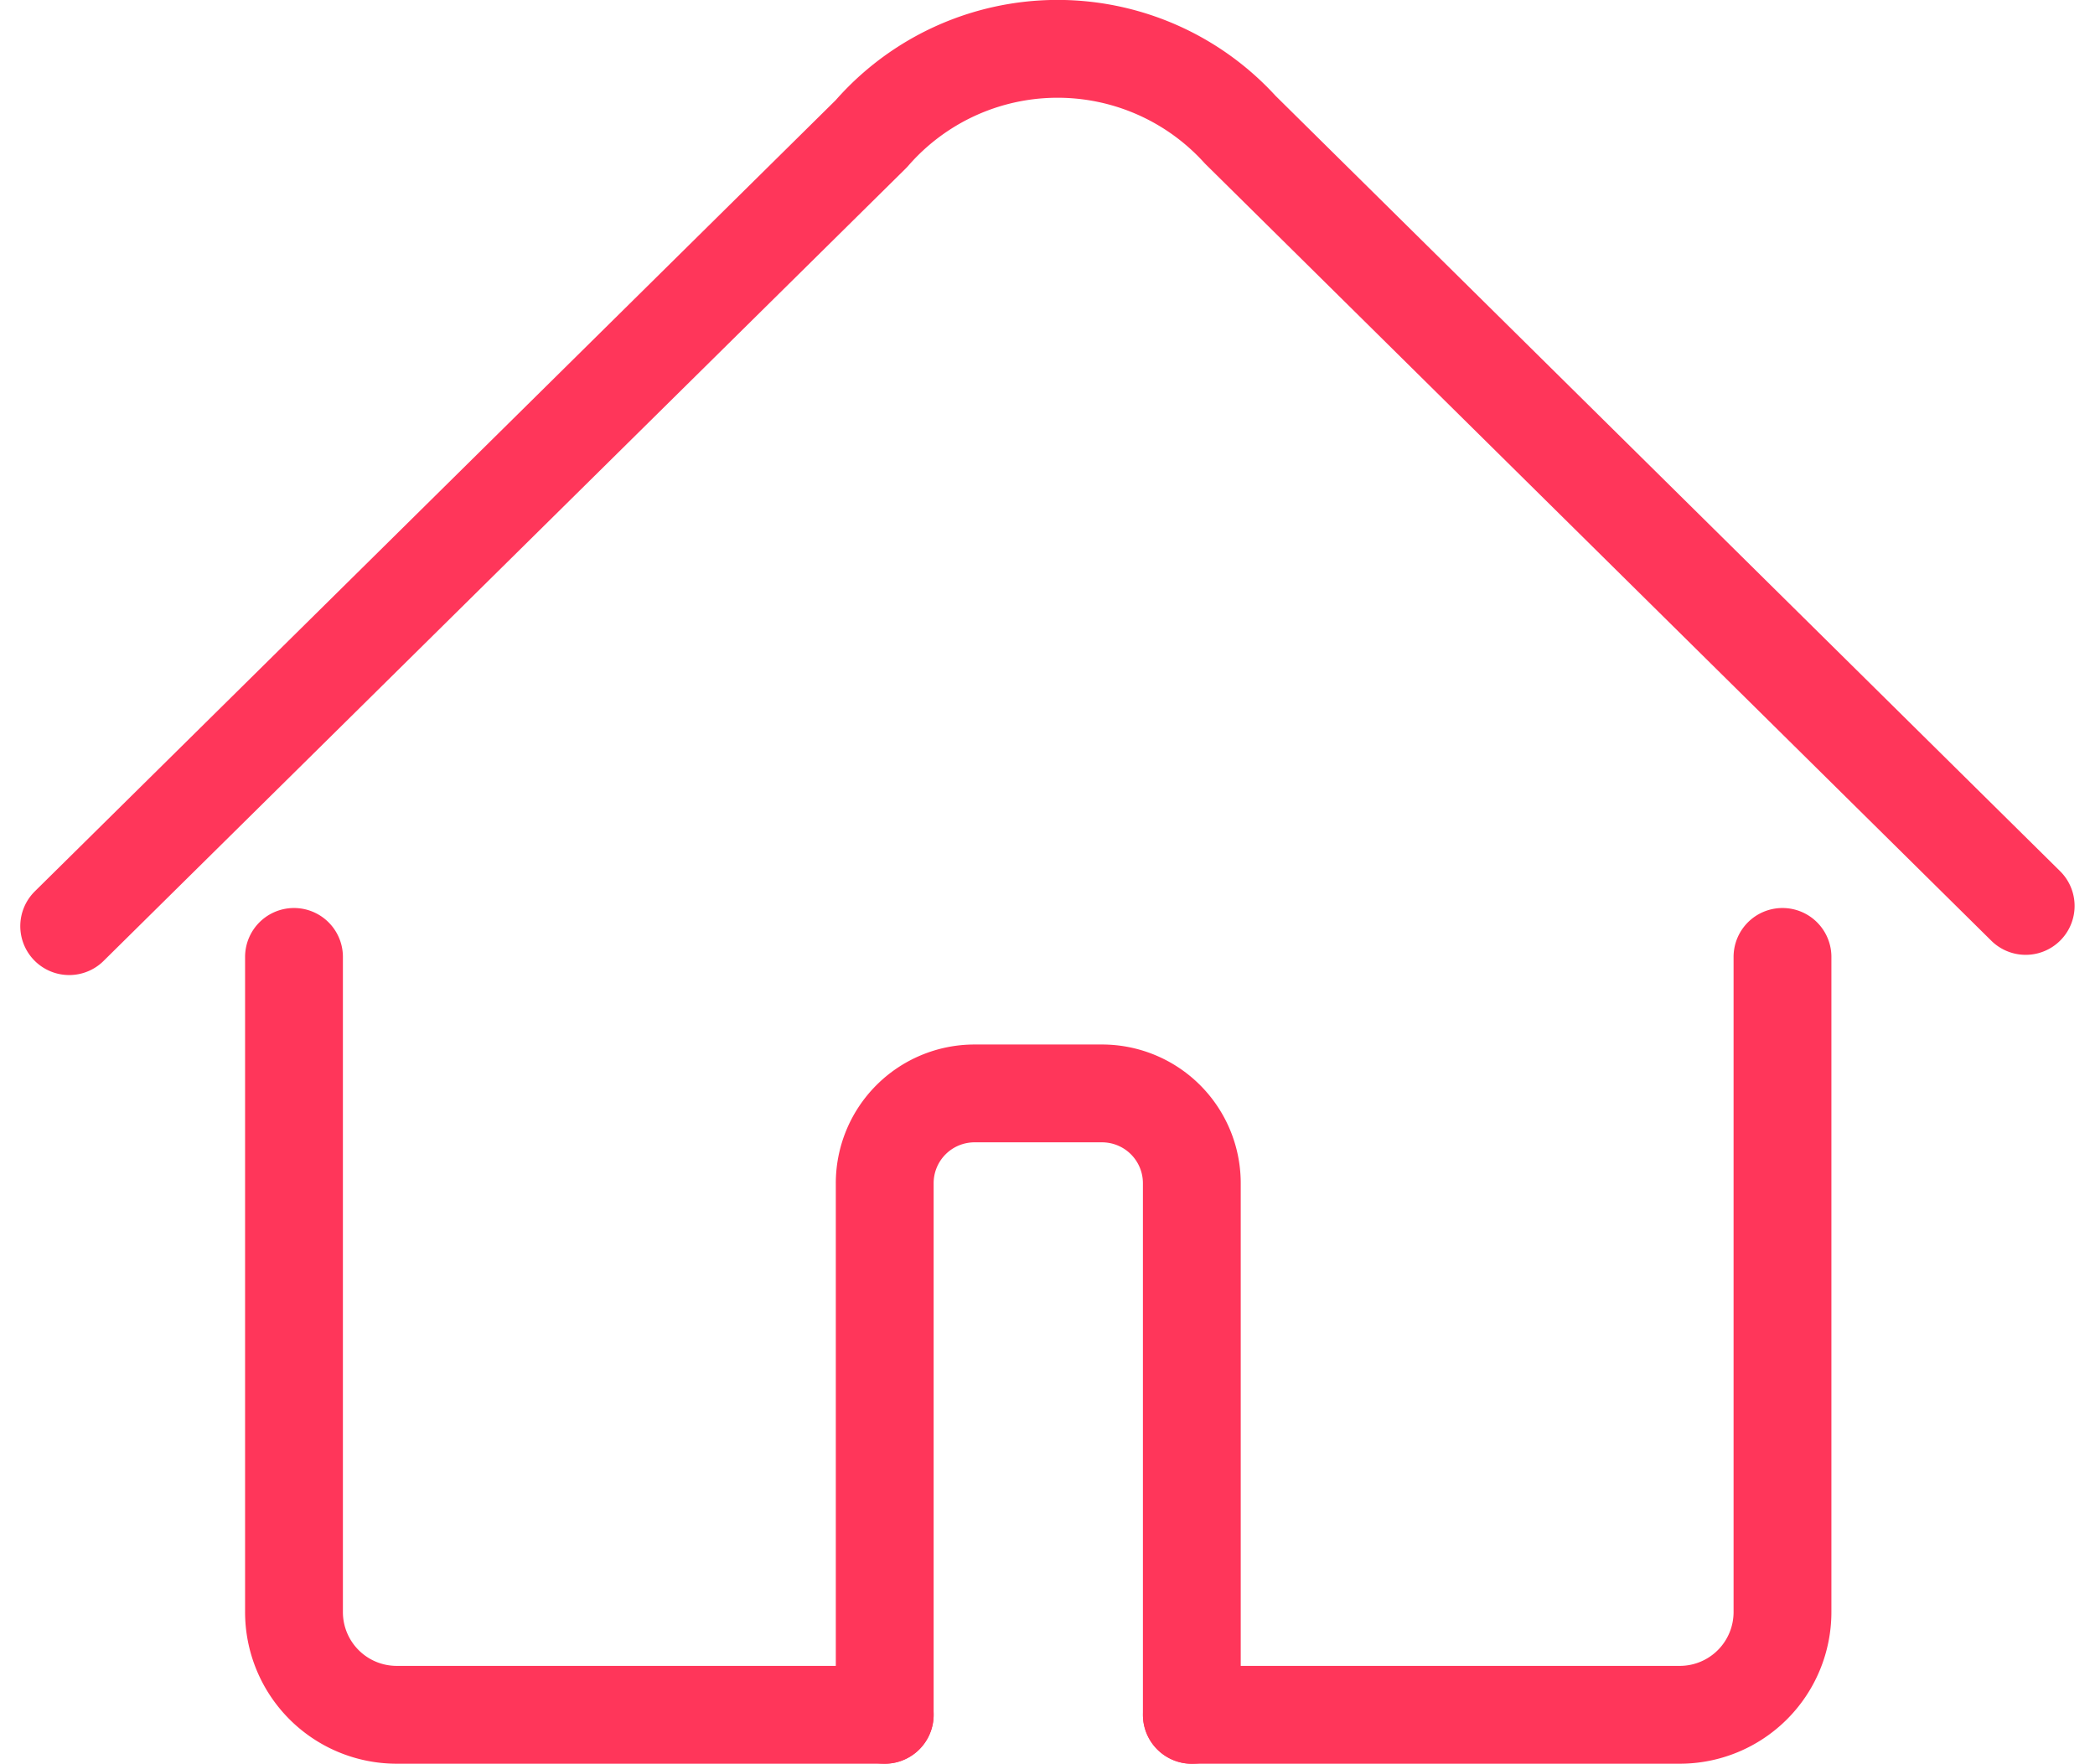
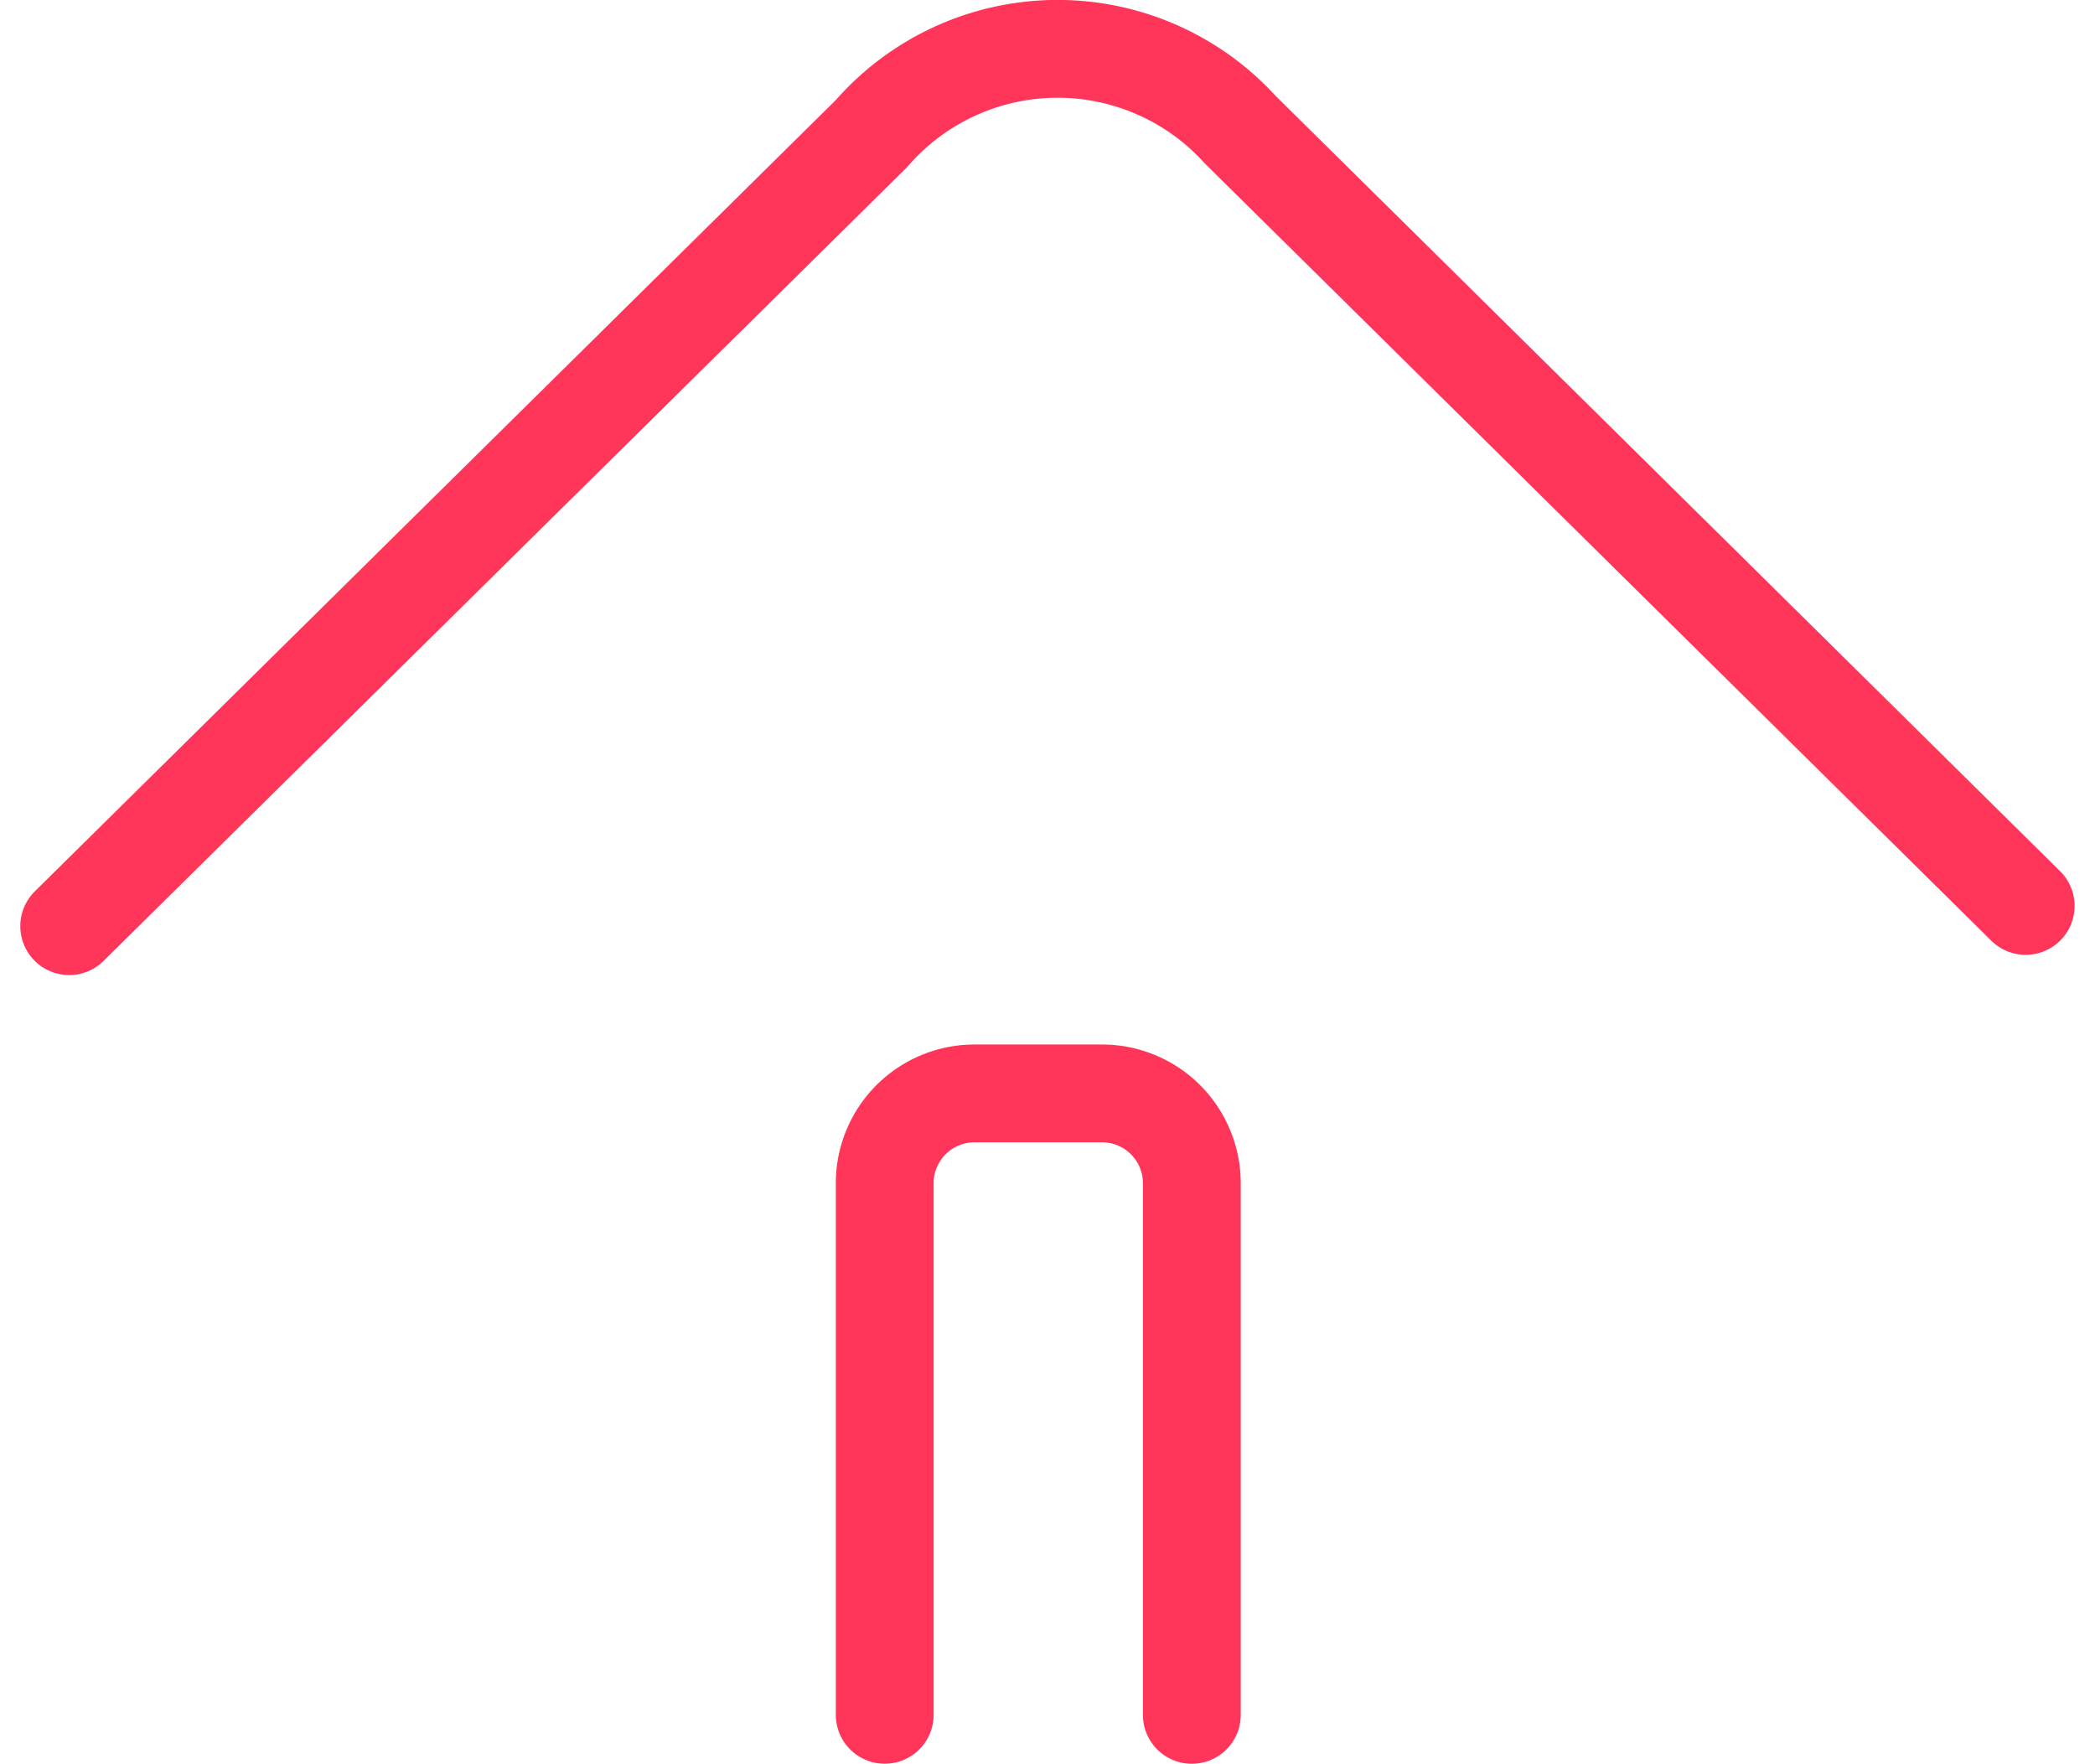
<svg xmlns="http://www.w3.org/2000/svg" width="32.124" height="27.045">
  <g data-name="Group 19600">
    <g data-name="Group 19598">
      <path data-name="Path 1870" d="M31.061 13.891L19.017 1.988a3.784 3.784 0 00-5.656.062l-12.3 12.151" fill="none" stroke="#ff365a" stroke-linecap="round" stroke-linejoin="round" stroke-width="1.5" />
    </g>
    <g data-name="Group 19599" fill="none" stroke="#ff365a" stroke-linecap="round" stroke-linejoin="round" stroke-width="1.5">
-       <path data-name="Path 1871" d="M13.566 26.294H6.082a1.575 1.575 0 01-1.574-1.576V14.673" />
-       <path data-name="Path 1872" d="M27.332 14.673v10.045a1.575 1.575 0 01-1.574 1.576h-7.482" />
      <path data-name="Path 1873" d="M18.275 26.295v-8.151a1.377 1.377 0 00-1.376-1.378h-1.957a1.377 1.377 0 00-1.376 1.378v8.15" />
    </g>
  </g>
</svg>